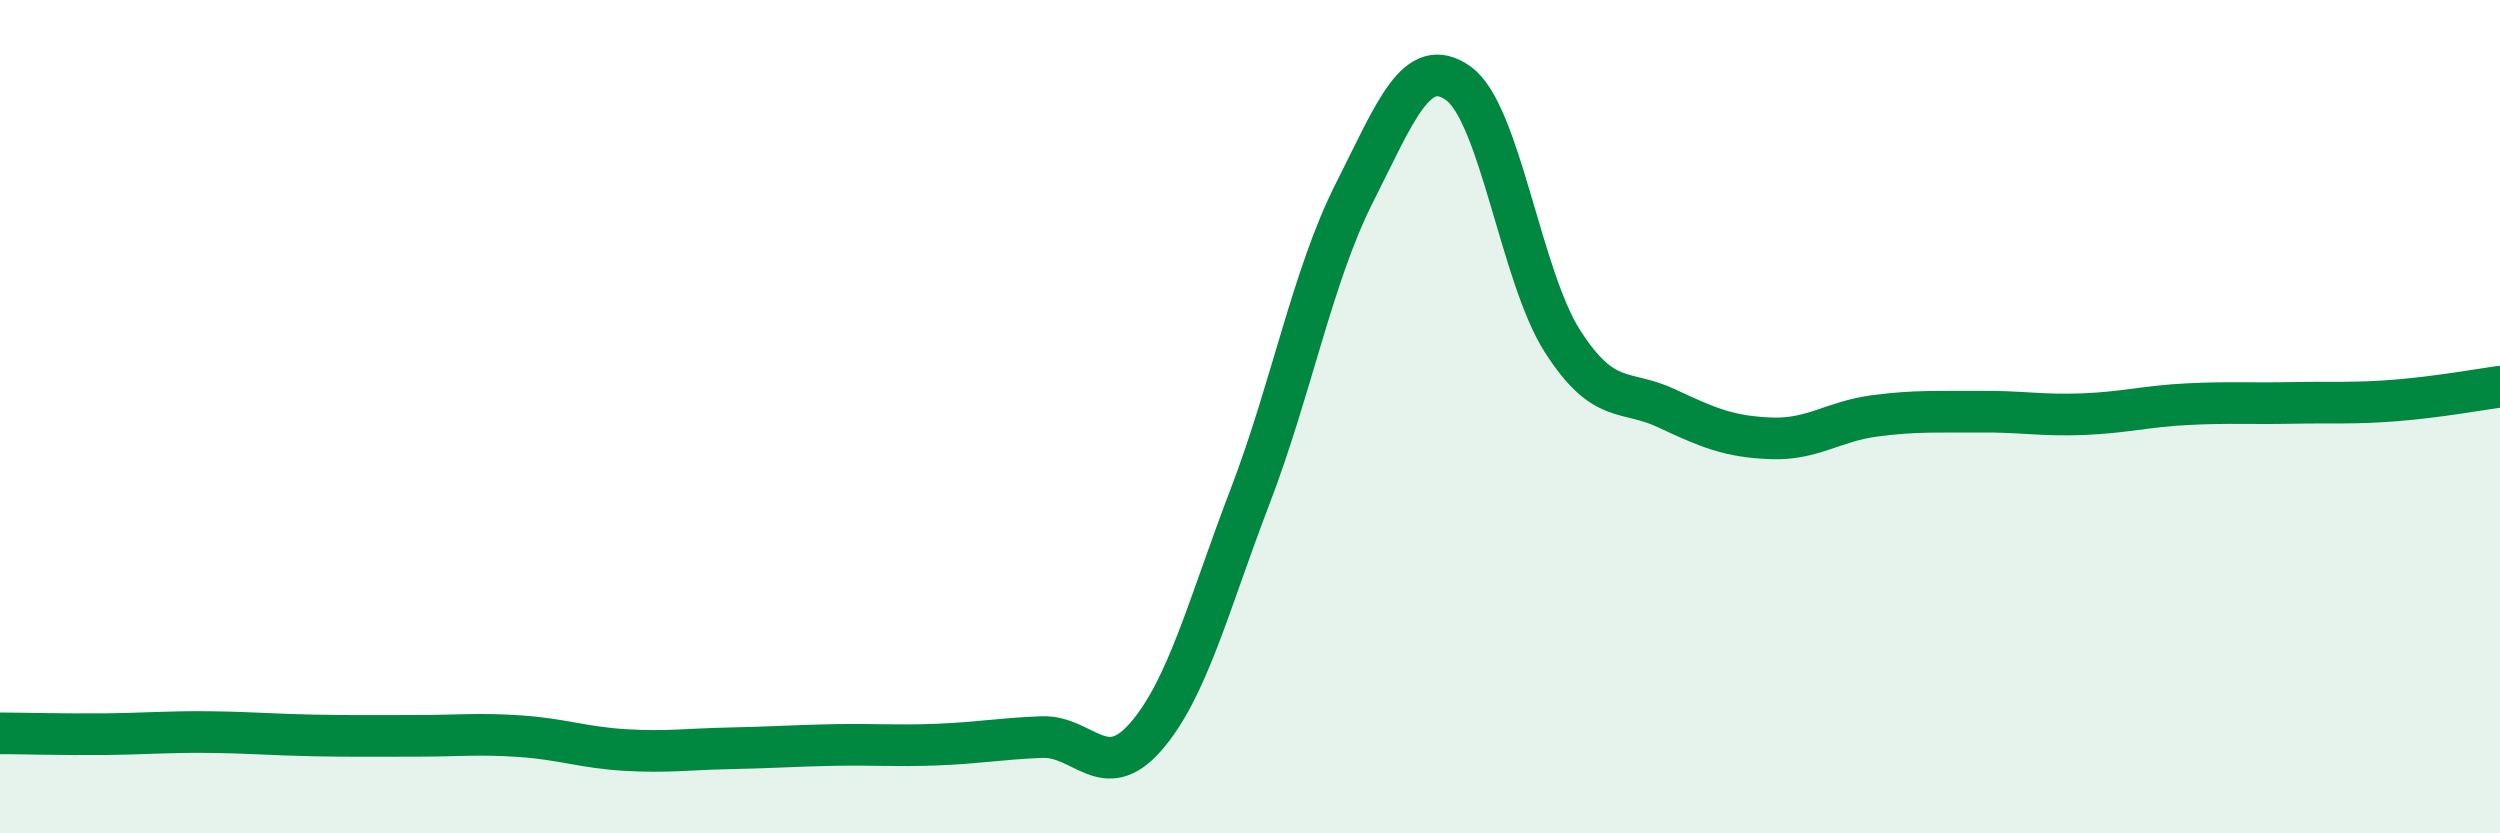
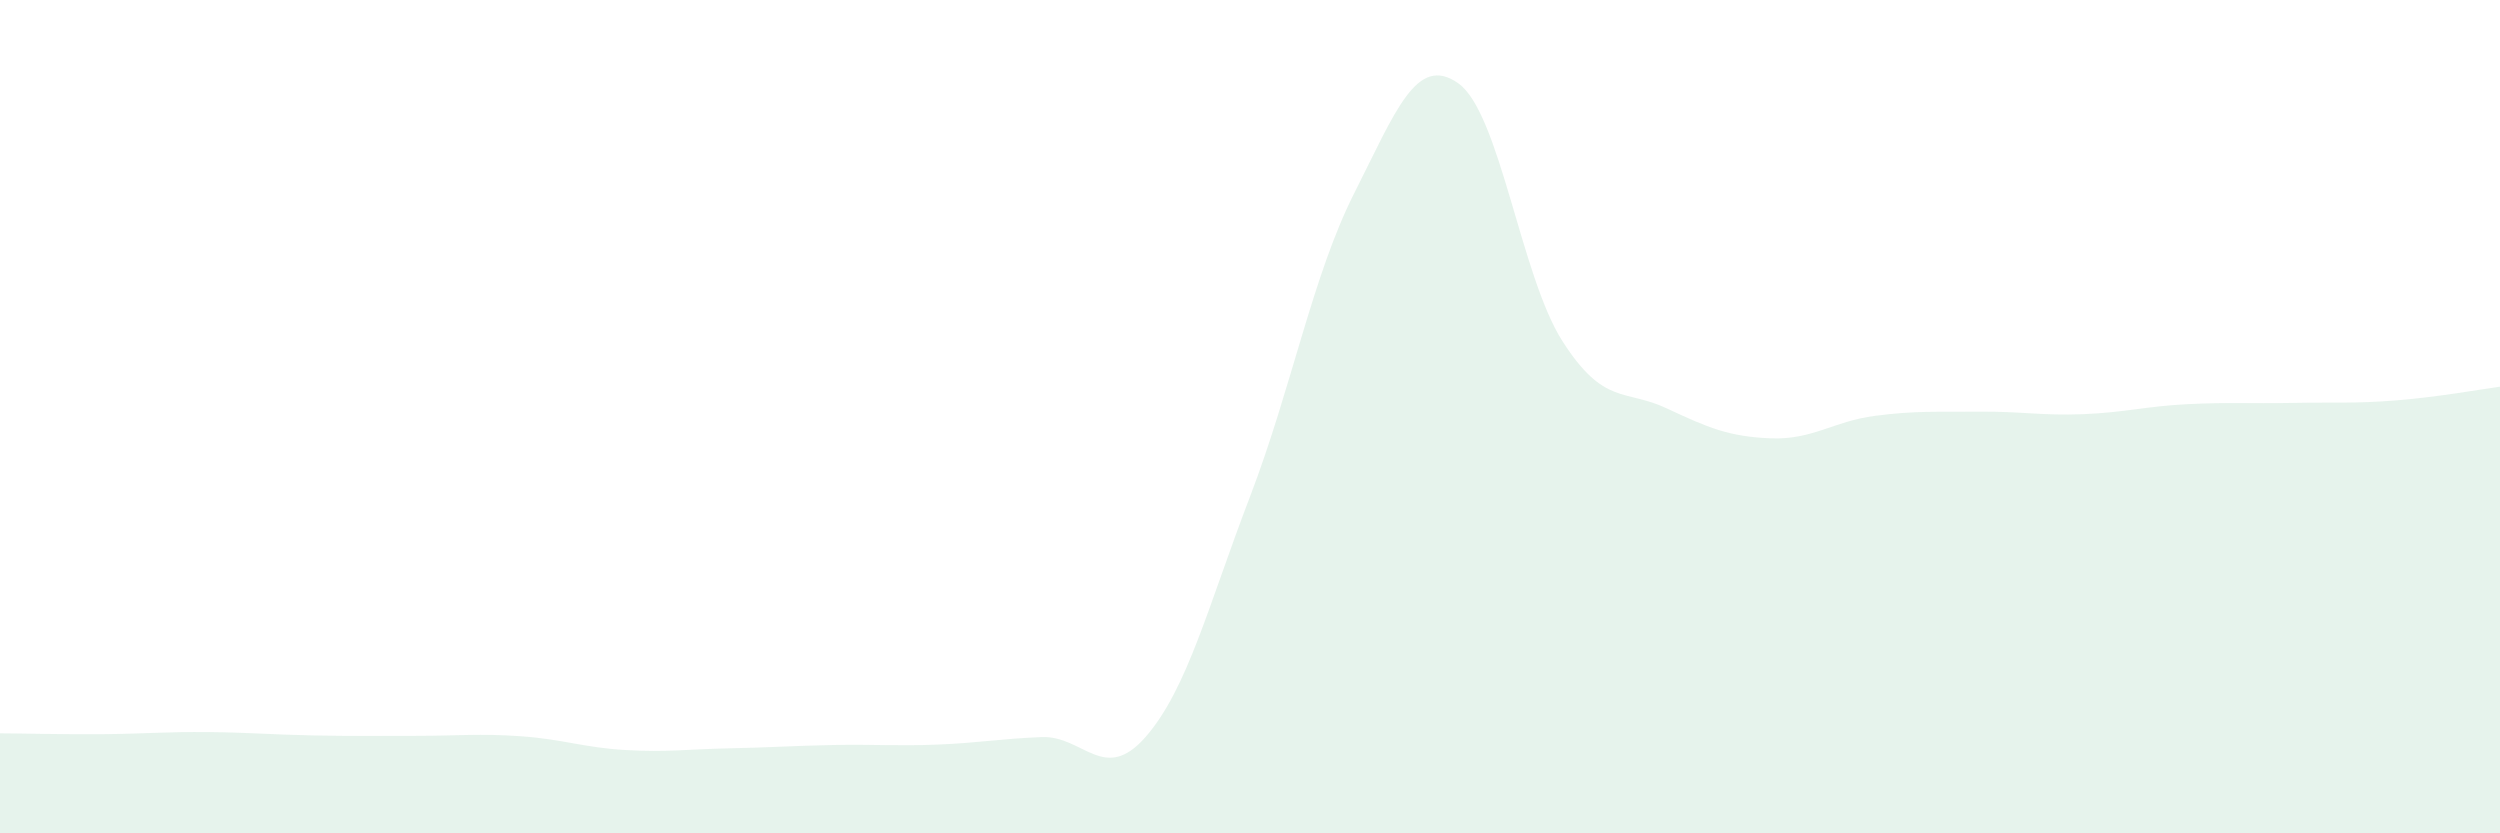
<svg xmlns="http://www.w3.org/2000/svg" width="60" height="20" viewBox="0 0 60 20">
  <path d="M 0,17.6 C 0.5,17.6 1.5,17.63 2.5,17.62 C 3.5,17.61 4,17.56 5,17.57 C 6,17.58 6.5,17.63 7.5,17.65 C 8.5,17.67 9,17.66 10,17.66 C 11,17.66 11.5,17.6 12.5,17.67 C 13.5,17.74 14,17.94 15,18 C 16,18.06 16.5,17.98 17.5,17.96 C 18.5,17.94 19,17.9 20,17.88 C 21,17.86 21.5,17.91 22.5,17.87 C 23.5,17.83 24,17.73 25,17.69 C 26,17.65 26.5,18.83 27.5,17.68 C 28.5,16.53 29,14.53 30,11.92 C 31,9.31 31.5,6.62 32.5,4.64 C 33.5,2.66 34,1.29 35,2 C 36,2.71 36.5,6.63 37.5,8.19 C 38.5,9.75 39,9.33 40,9.8 C 41,10.27 41.5,10.48 42.5,10.52 C 43.5,10.56 44,10.11 45,9.98 C 46,9.85 46.5,9.89 47.5,9.88 C 48.5,9.87 49,9.98 50,9.94 C 51,9.9 51.5,9.75 52.5,9.7 C 53.5,9.65 54,9.69 55,9.67 C 56,9.65 56.5,9.69 57.5,9.61 C 58.5,9.53 59.5,9.35 60,9.28L60 20L0 20Z" fill="#008740" opacity="0.1" stroke-linecap="round" stroke-linejoin="round" />
-   <path d="M 0,17.6 C 0.5,17.6 1.5,17.63 2.5,17.62 C 3.5,17.61 4,17.56 5,17.57 C 6,17.58 6.5,17.63 7.5,17.65 C 8.5,17.67 9,17.66 10,17.66 C 11,17.66 11.5,17.6 12.5,17.67 C 13.5,17.74 14,17.94 15,18 C 16,18.06 16.5,17.98 17.5,17.96 C 18.5,17.94 19,17.9 20,17.88 C 21,17.86 21.5,17.91 22.5,17.87 C 23.5,17.83 24,17.73 25,17.69 C 26,17.65 26.5,18.83 27.5,17.68 C 28.5,16.53 29,14.53 30,11.92 C 31,9.31 31.5,6.62 32.5,4.64 C 33.5,2.66 34,1.29 35,2 C 36,2.71 36.5,6.63 37.5,8.19 C 38.5,9.75 39,9.33 40,9.8 C 41,10.27 41.5,10.48 42.5,10.52 C 43.5,10.56 44,10.11 45,9.98 C 46,9.85 46.5,9.89 47.5,9.88 C 48.5,9.87 49,9.98 50,9.94 C 51,9.9 51.5,9.75 52.5,9.7 C 53.5,9.65 54,9.69 55,9.67 C 56,9.65 56.5,9.69 57.5,9.61 C 58.5,9.53 59.5,9.35 60,9.28" stroke="#008740" stroke-width="1" fill="none" stroke-linecap="round" stroke-linejoin="round" />
</svg>